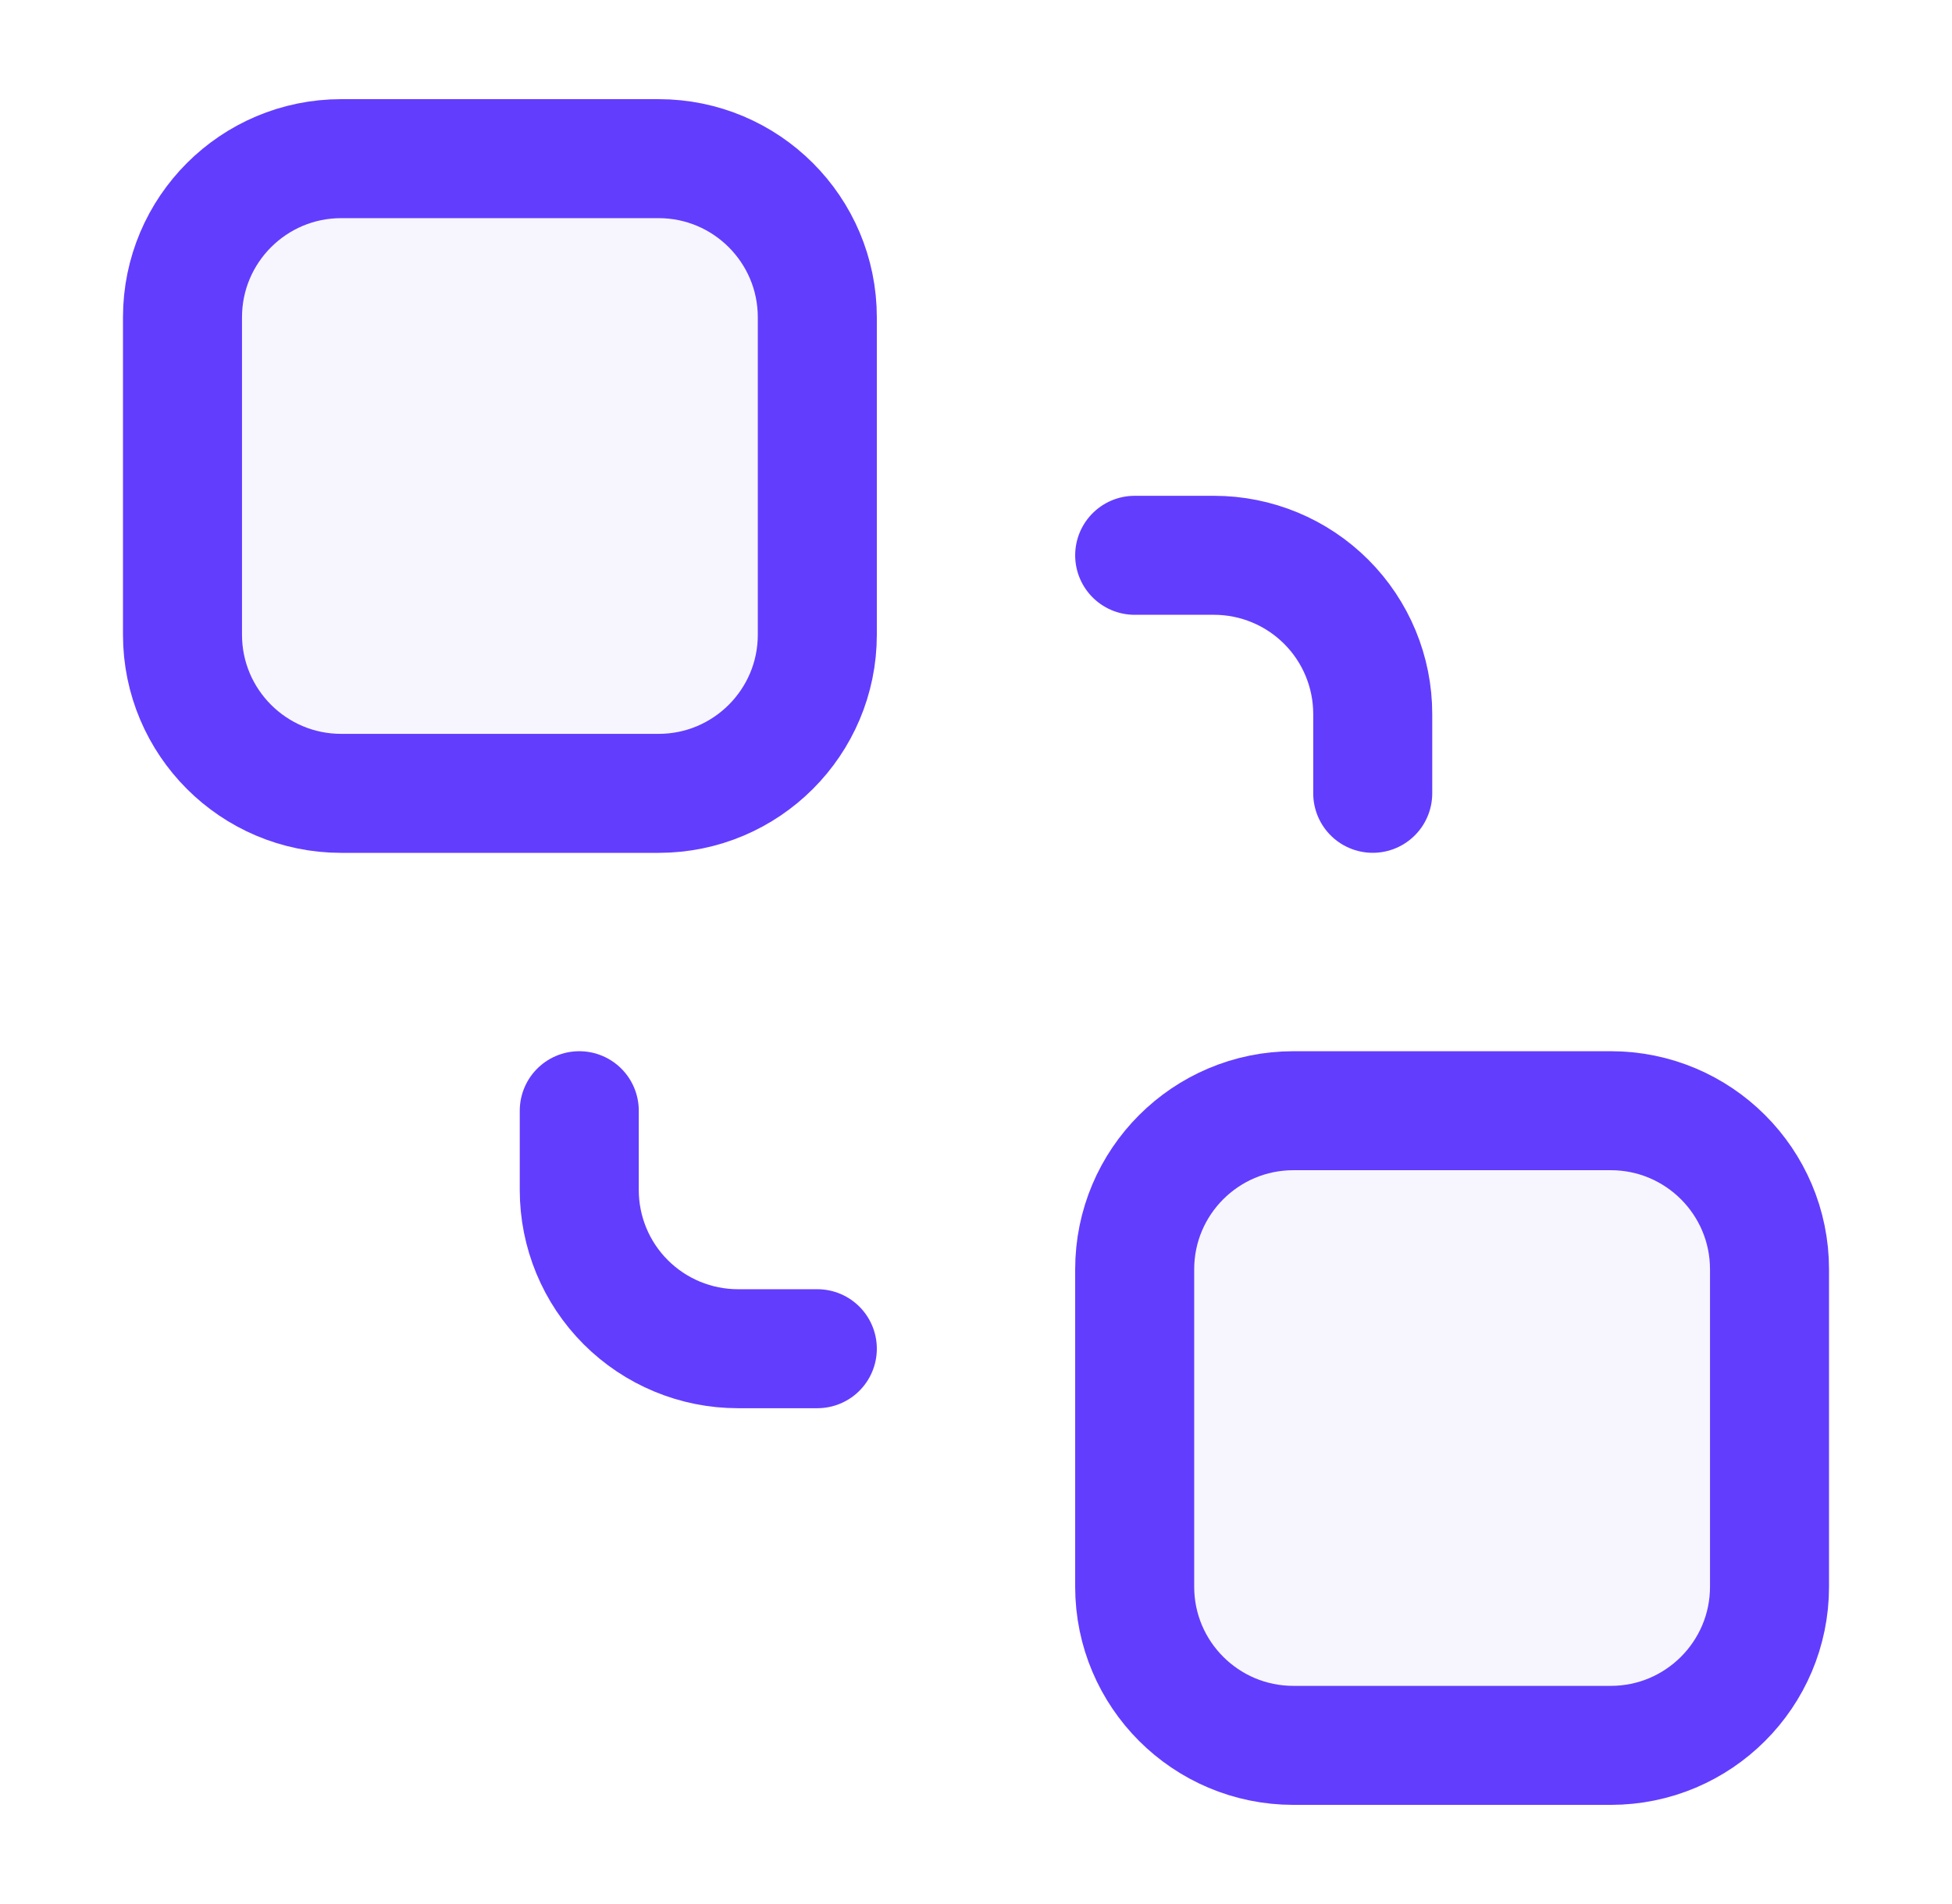
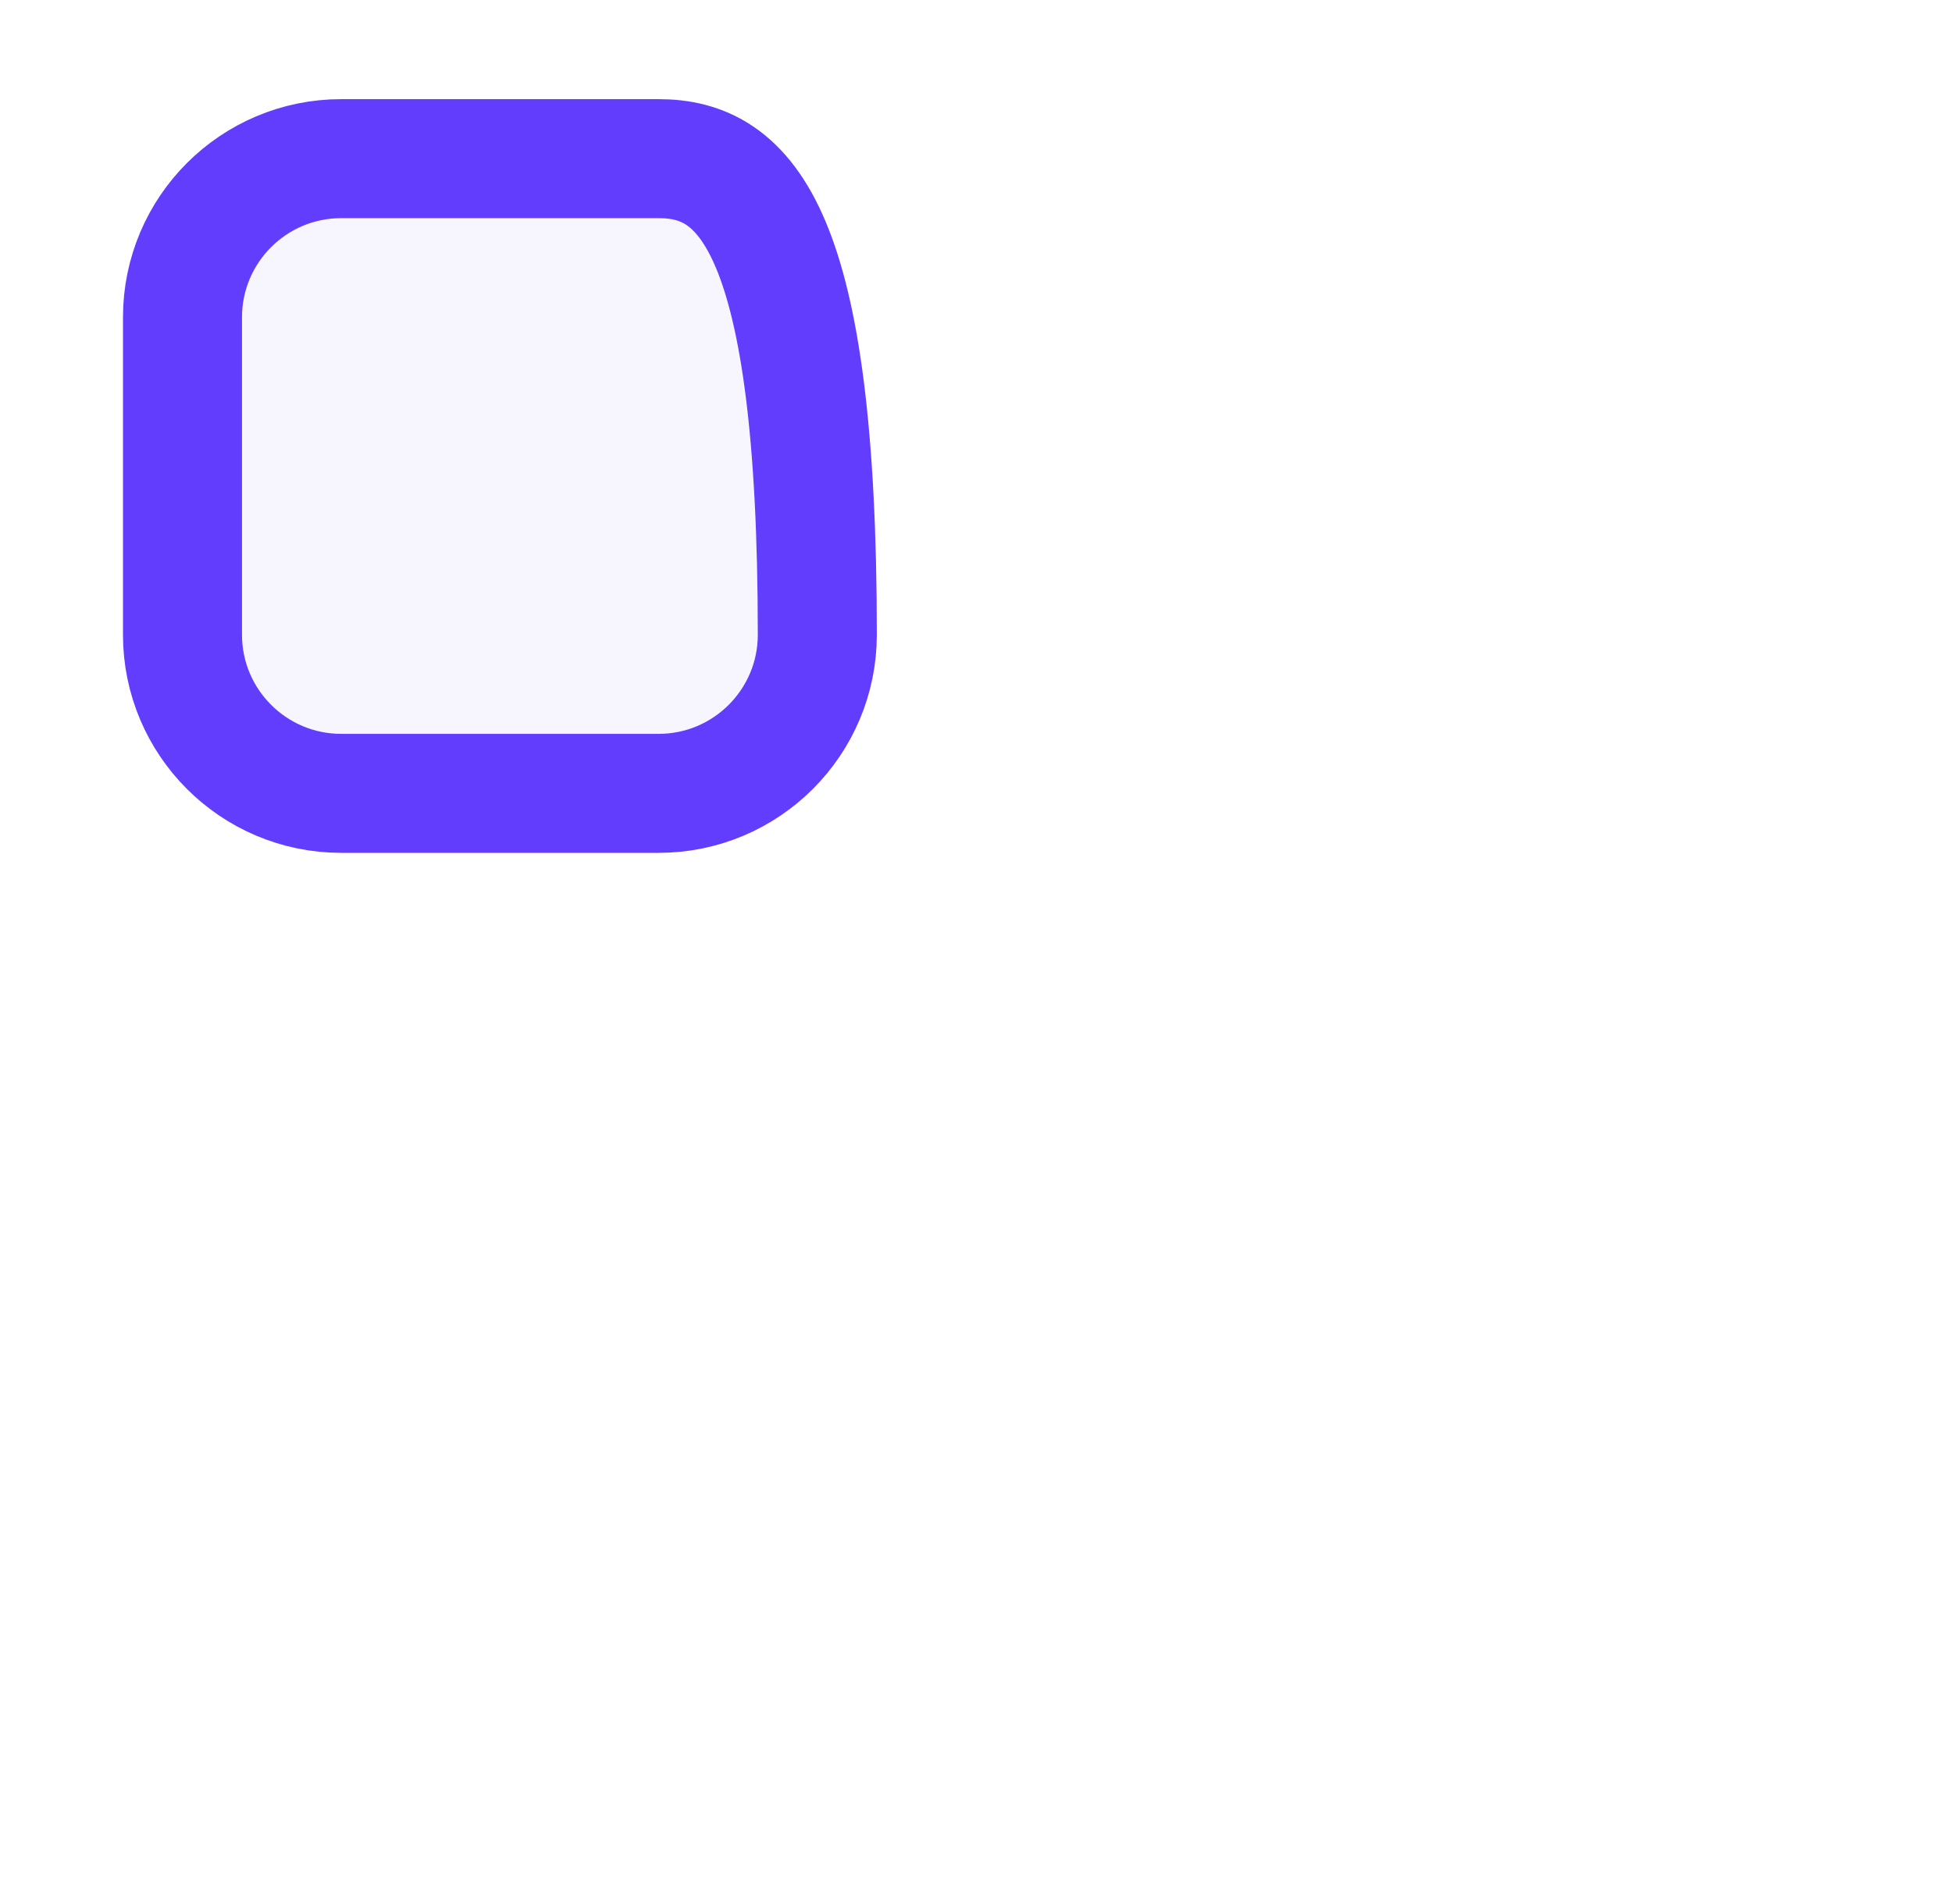
<svg xmlns="http://www.w3.org/2000/svg" width="41" height="40" viewBox="0 0 41 40" fill="none">
-   <path d="M33.833 23.334H27.167C25.326 23.334 23.833 24.826 23.833 26.667V33.334C23.833 35.174 25.326 36.667 27.167 36.667H33.833C35.674 36.667 37.167 35.174 37.167 33.334V26.667C37.167 24.826 35.674 23.334 33.833 23.334Z" fill="#633DFE" fill-opacity="0.05" stroke="#633DFE" stroke-width="2.5" stroke-linecap="round" stroke-linejoin="round" />
-   <path d="M13.833 3.333H7.167C5.326 3.333 3.833 4.826 3.833 6.667V13.334C3.833 15.174 5.326 16.667 7.167 16.667H13.833C15.674 16.667 17.167 15.174 17.167 13.334V6.667C17.167 4.826 15.674 3.333 13.833 3.333Z" fill="#633DFE" fill-opacity="0.05" stroke="#633DFE" stroke-width="2.5" stroke-linecap="round" stroke-linejoin="round" />
-   <path d="M12.167 23.334V25C12.167 25.884 12.518 26.732 13.143 27.357C13.768 27.982 14.616 28.334 15.5 28.334H17.167" stroke="#633DFE" stroke-width="2.5" stroke-linecap="round" stroke-linejoin="round" />
-   <path d="M23.833 11.666H25.5C26.384 11.666 27.232 12.018 27.857 12.643C28.482 13.268 28.833 14.116 28.833 15V16.666" stroke="#633DFE" stroke-width="2.5" stroke-linecap="round" stroke-linejoin="round" />
+   <path d="M13.833 3.333H7.167C5.326 3.333 3.833 4.826 3.833 6.667V13.334C3.833 15.174 5.326 16.667 7.167 16.667H13.833C15.674 16.667 17.167 15.174 17.167 13.334C17.167 4.826 15.674 3.333 13.833 3.333Z" fill="#633DFE" fill-opacity="0.05" stroke="#633DFE" stroke-width="2.5" stroke-linecap="round" stroke-linejoin="round" />
</svg>